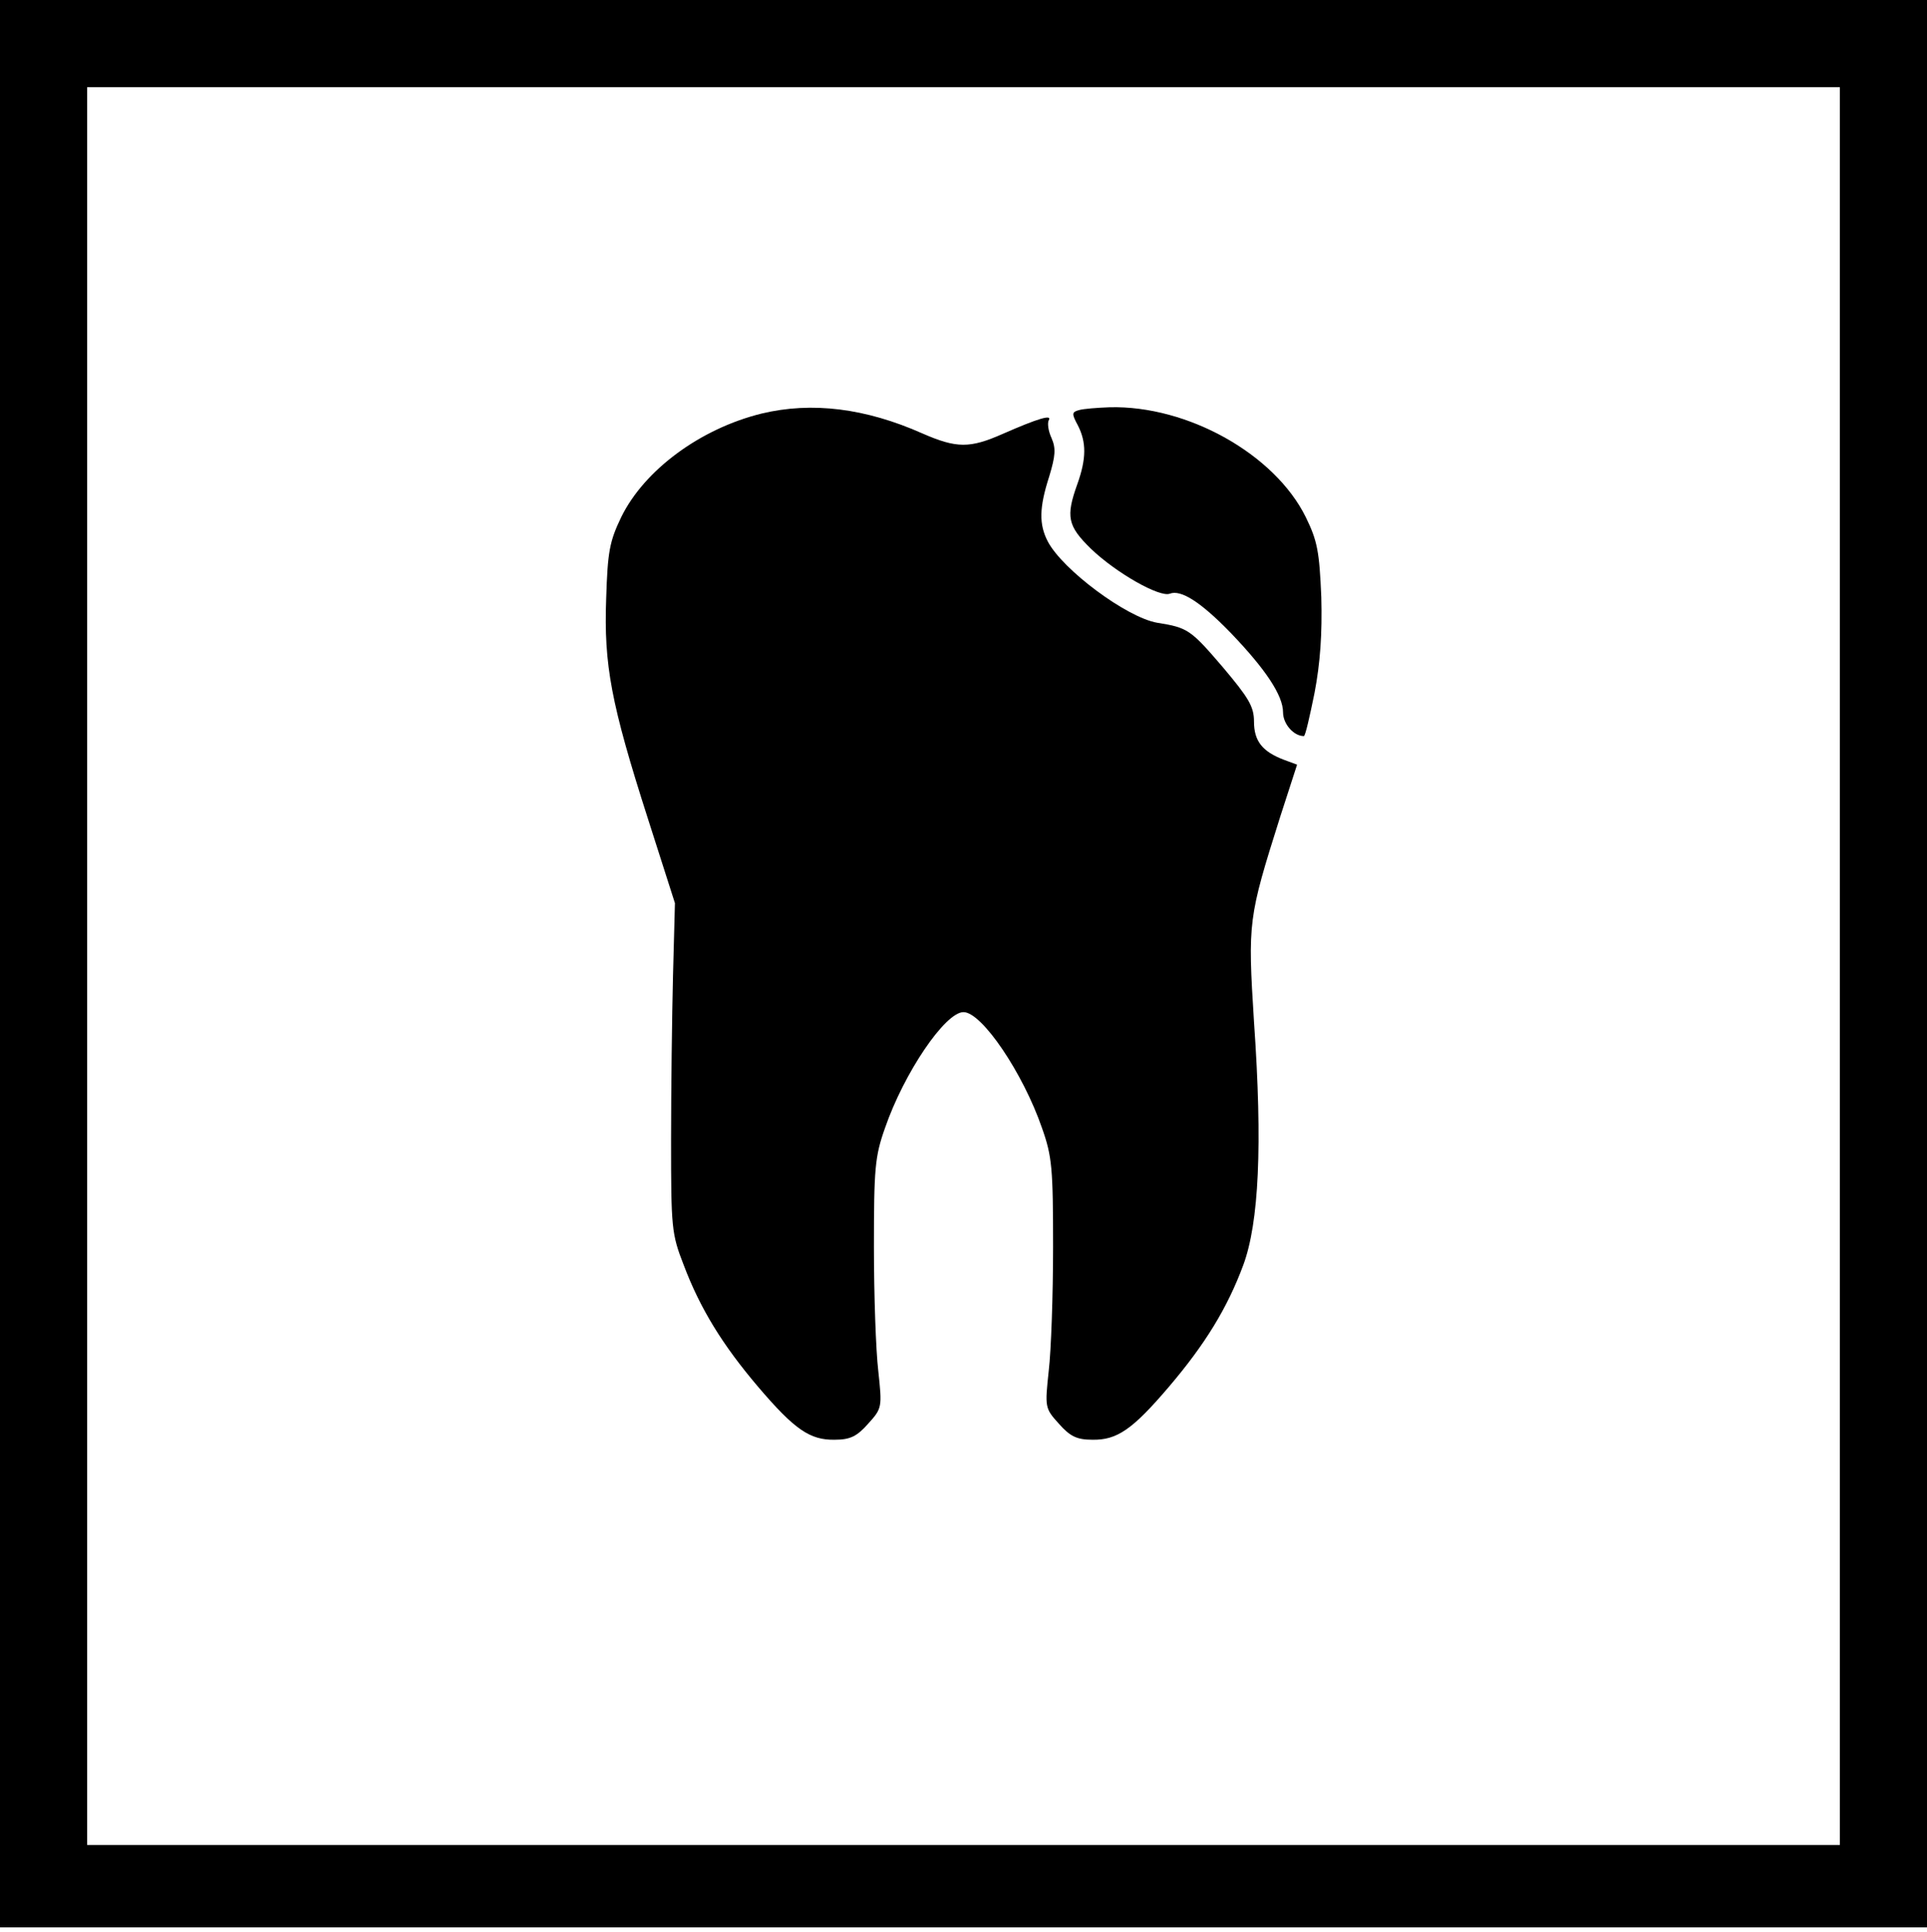
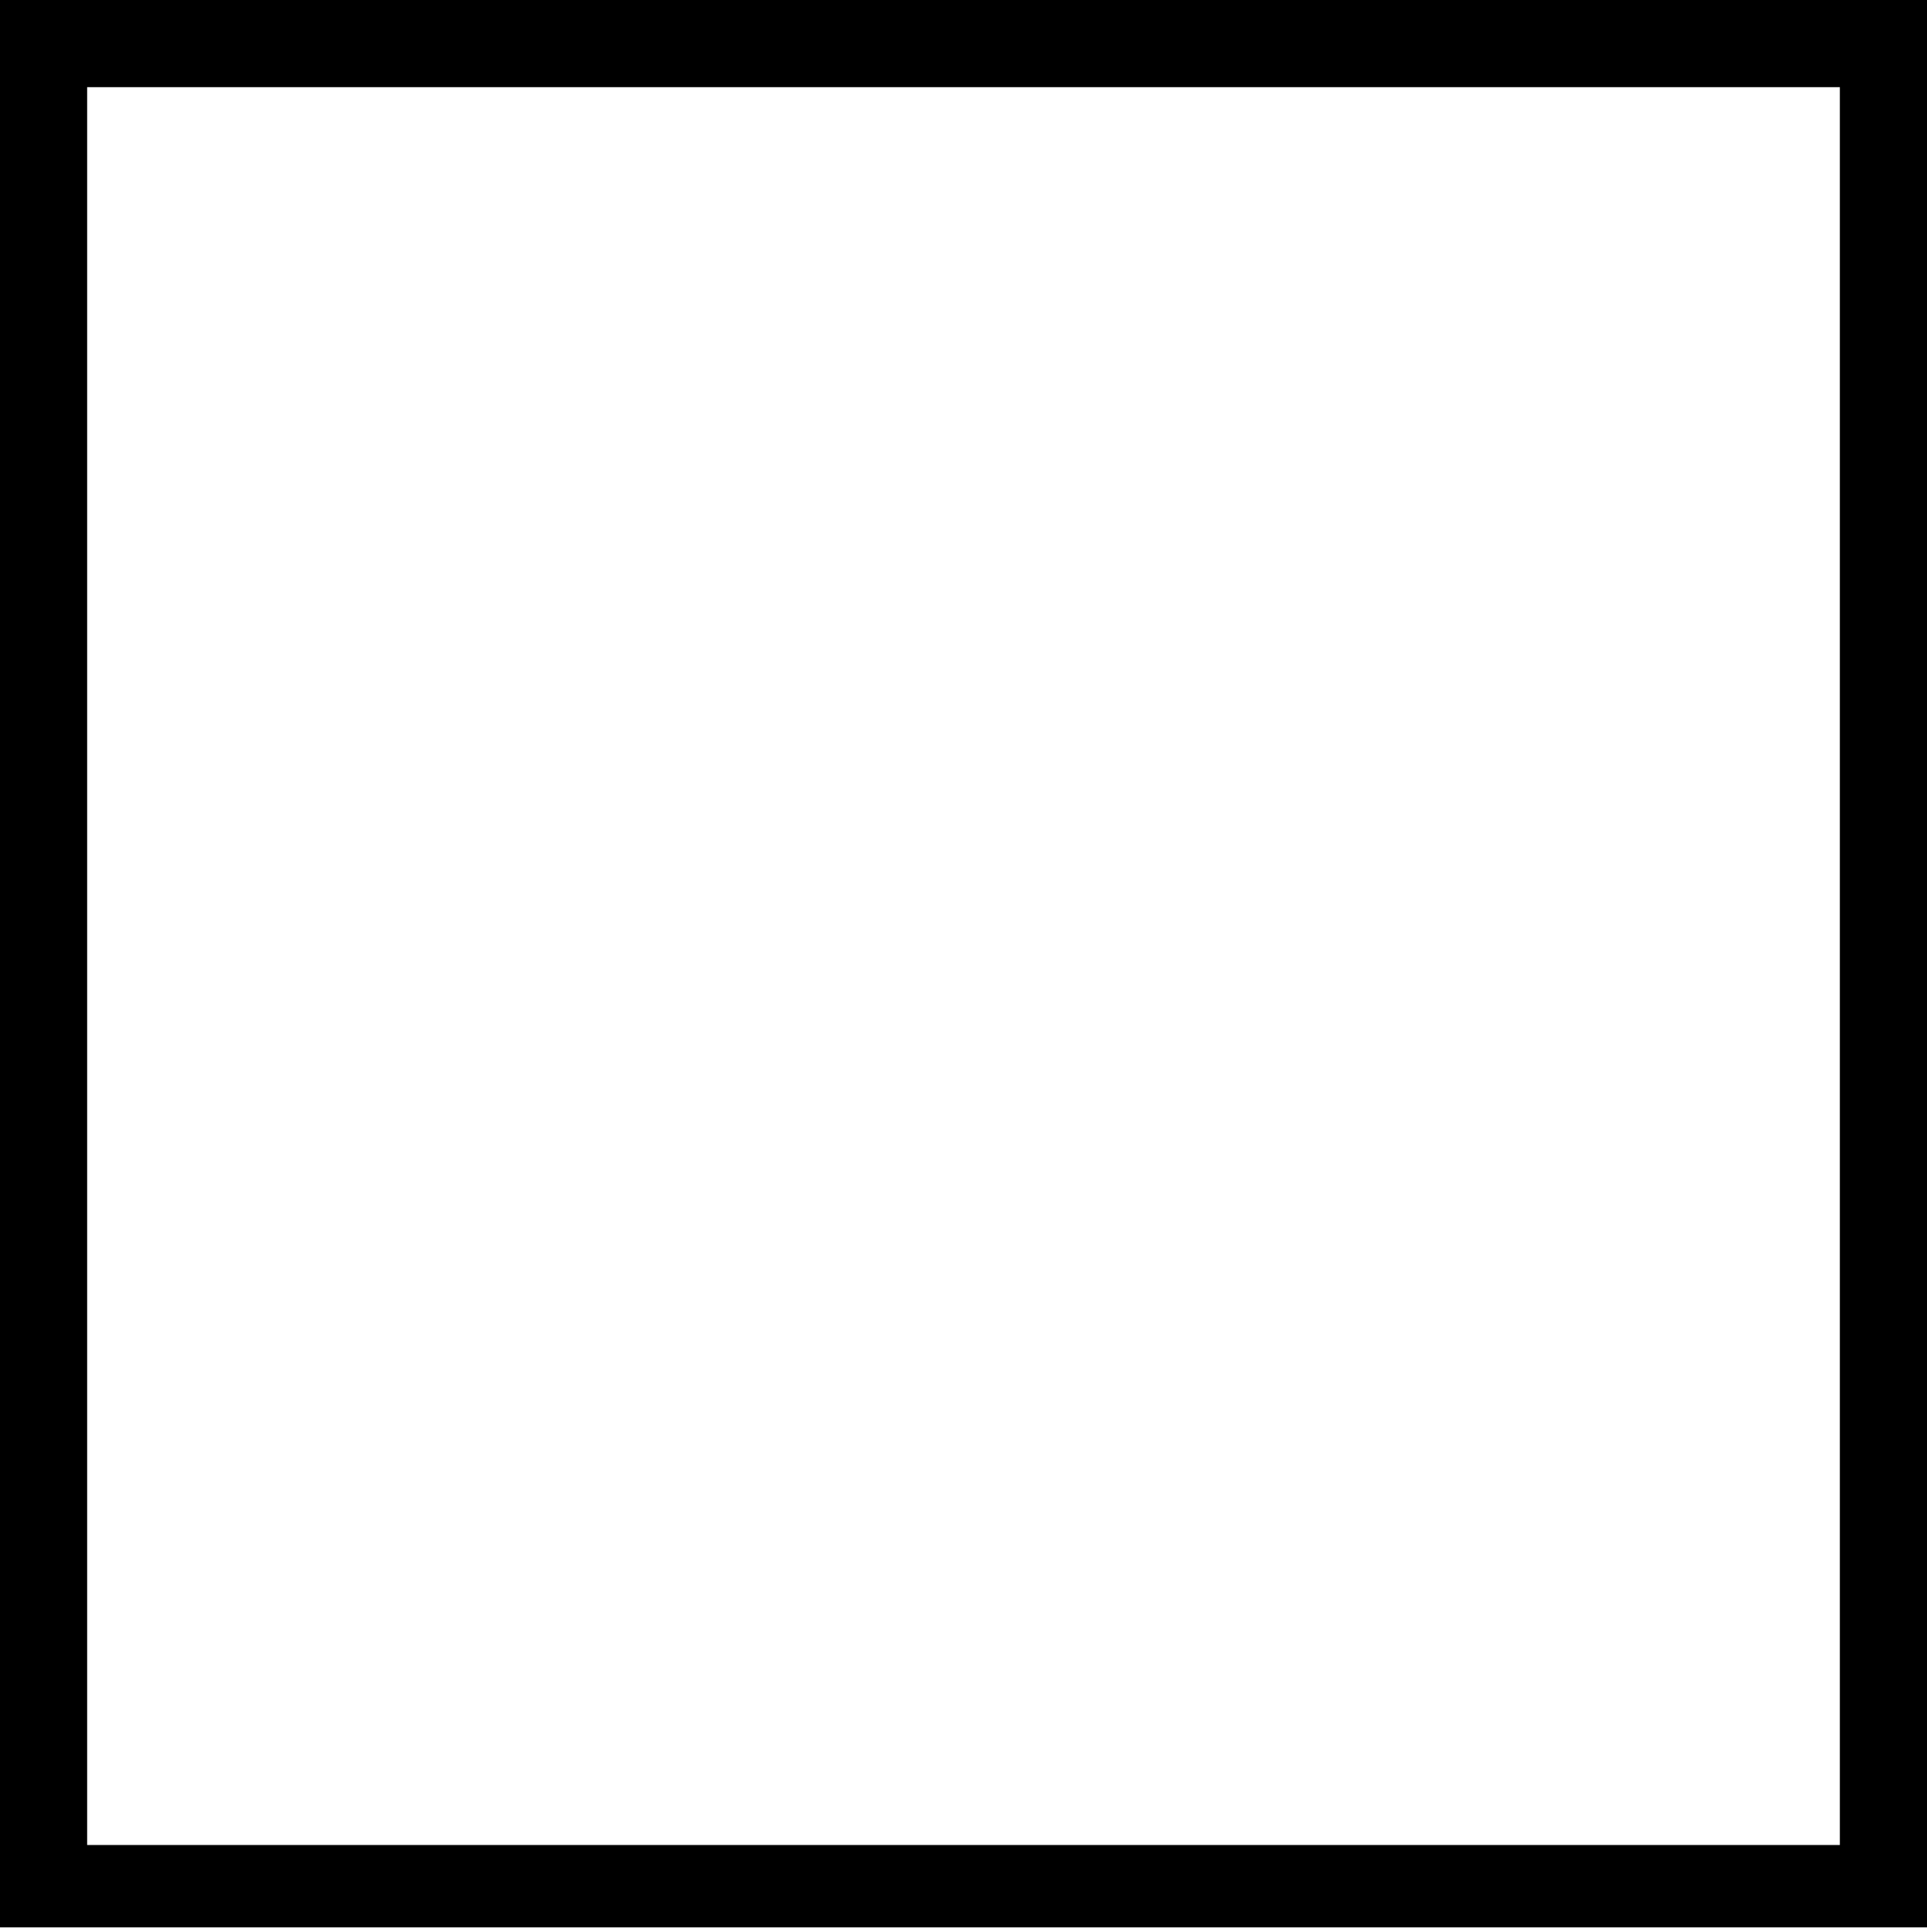
<svg xmlns="http://www.w3.org/2000/svg" version="1.0" width="398pt" height="399pt" viewBox="0 0 398 399" preserveAspectRatio="xMidYMid meet">
  <g transform="translate(0,399) scale(0.1,-0.1)" fill="#000000" stroke="none">
    <path d="M0 2000 l0 -1990 1990 0 1990 0 0 1990 0 1990 -1990 0 -1990 0 0 -1990z m3800 -5 l0 -1815 -1810 0 -1810 0 0 1815 0 1815 1810 0 1810 0 0 -1815z" />
-     <path d="M1573 3136 c-126 -31 -242 -116 -290 -214 -24 -50 -28 -71 -31 -168 -5 -137 10 -217 86 -454 l56 -175 -4 -150 c-2 -82 -4 -235 -4 -340 0 -180 1 -193 26 -257 34 -90 80 -165 154 -252 75 -88 107 -110 158 -109 32 0 46 7 69 33 29 32 29 34 21 109 -5 42 -9 157 -9 256 0 162 2 187 23 246 39 113 124 239 162 239 38 0 123 -126 162 -239 21 -59 23 -84 23 -246 0 -99 -4 -214 -9 -256 -8 -75 -8 -77 21 -109 23 -26 37 -33 69 -33 51 -1 83 21 158 109 75 88 121 163 154 252 32 87 40 246 22 502 -13 207 -12 214 54 423 l35 108 -27 10 c-45 17 -62 39 -62 79 0 31 -11 49 -65 113 -66 77 -72 81 -135 91 -63 11 -195 109 -226 168 -18 35 -18 69 3 134 13 43 14 58 5 79 -7 15 -9 31 -6 37 8 13 -22 4 -95 -28 -68 -30 -95 -30 -166 1 -117 52 -228 66 -332 41z" />
-     <path d="M2228 3143 c-14 -4 -15 -7 -2 -31 18 -35 18 -69 -1 -122 -24 -67 -20 -86 28 -133 52 -50 142 -101 163 -93 23 9 64 -17 126 -81 72 -75 108 -129 108 -164 0 -24 22 -49 43 -49 3 0 12 40 22 89 12 63 16 123 14 198 -4 94 -8 116 -32 165 -64 130 -244 231 -405 227 -26 -1 -54 -3 -64 -6z" />
  </g>
</svg>